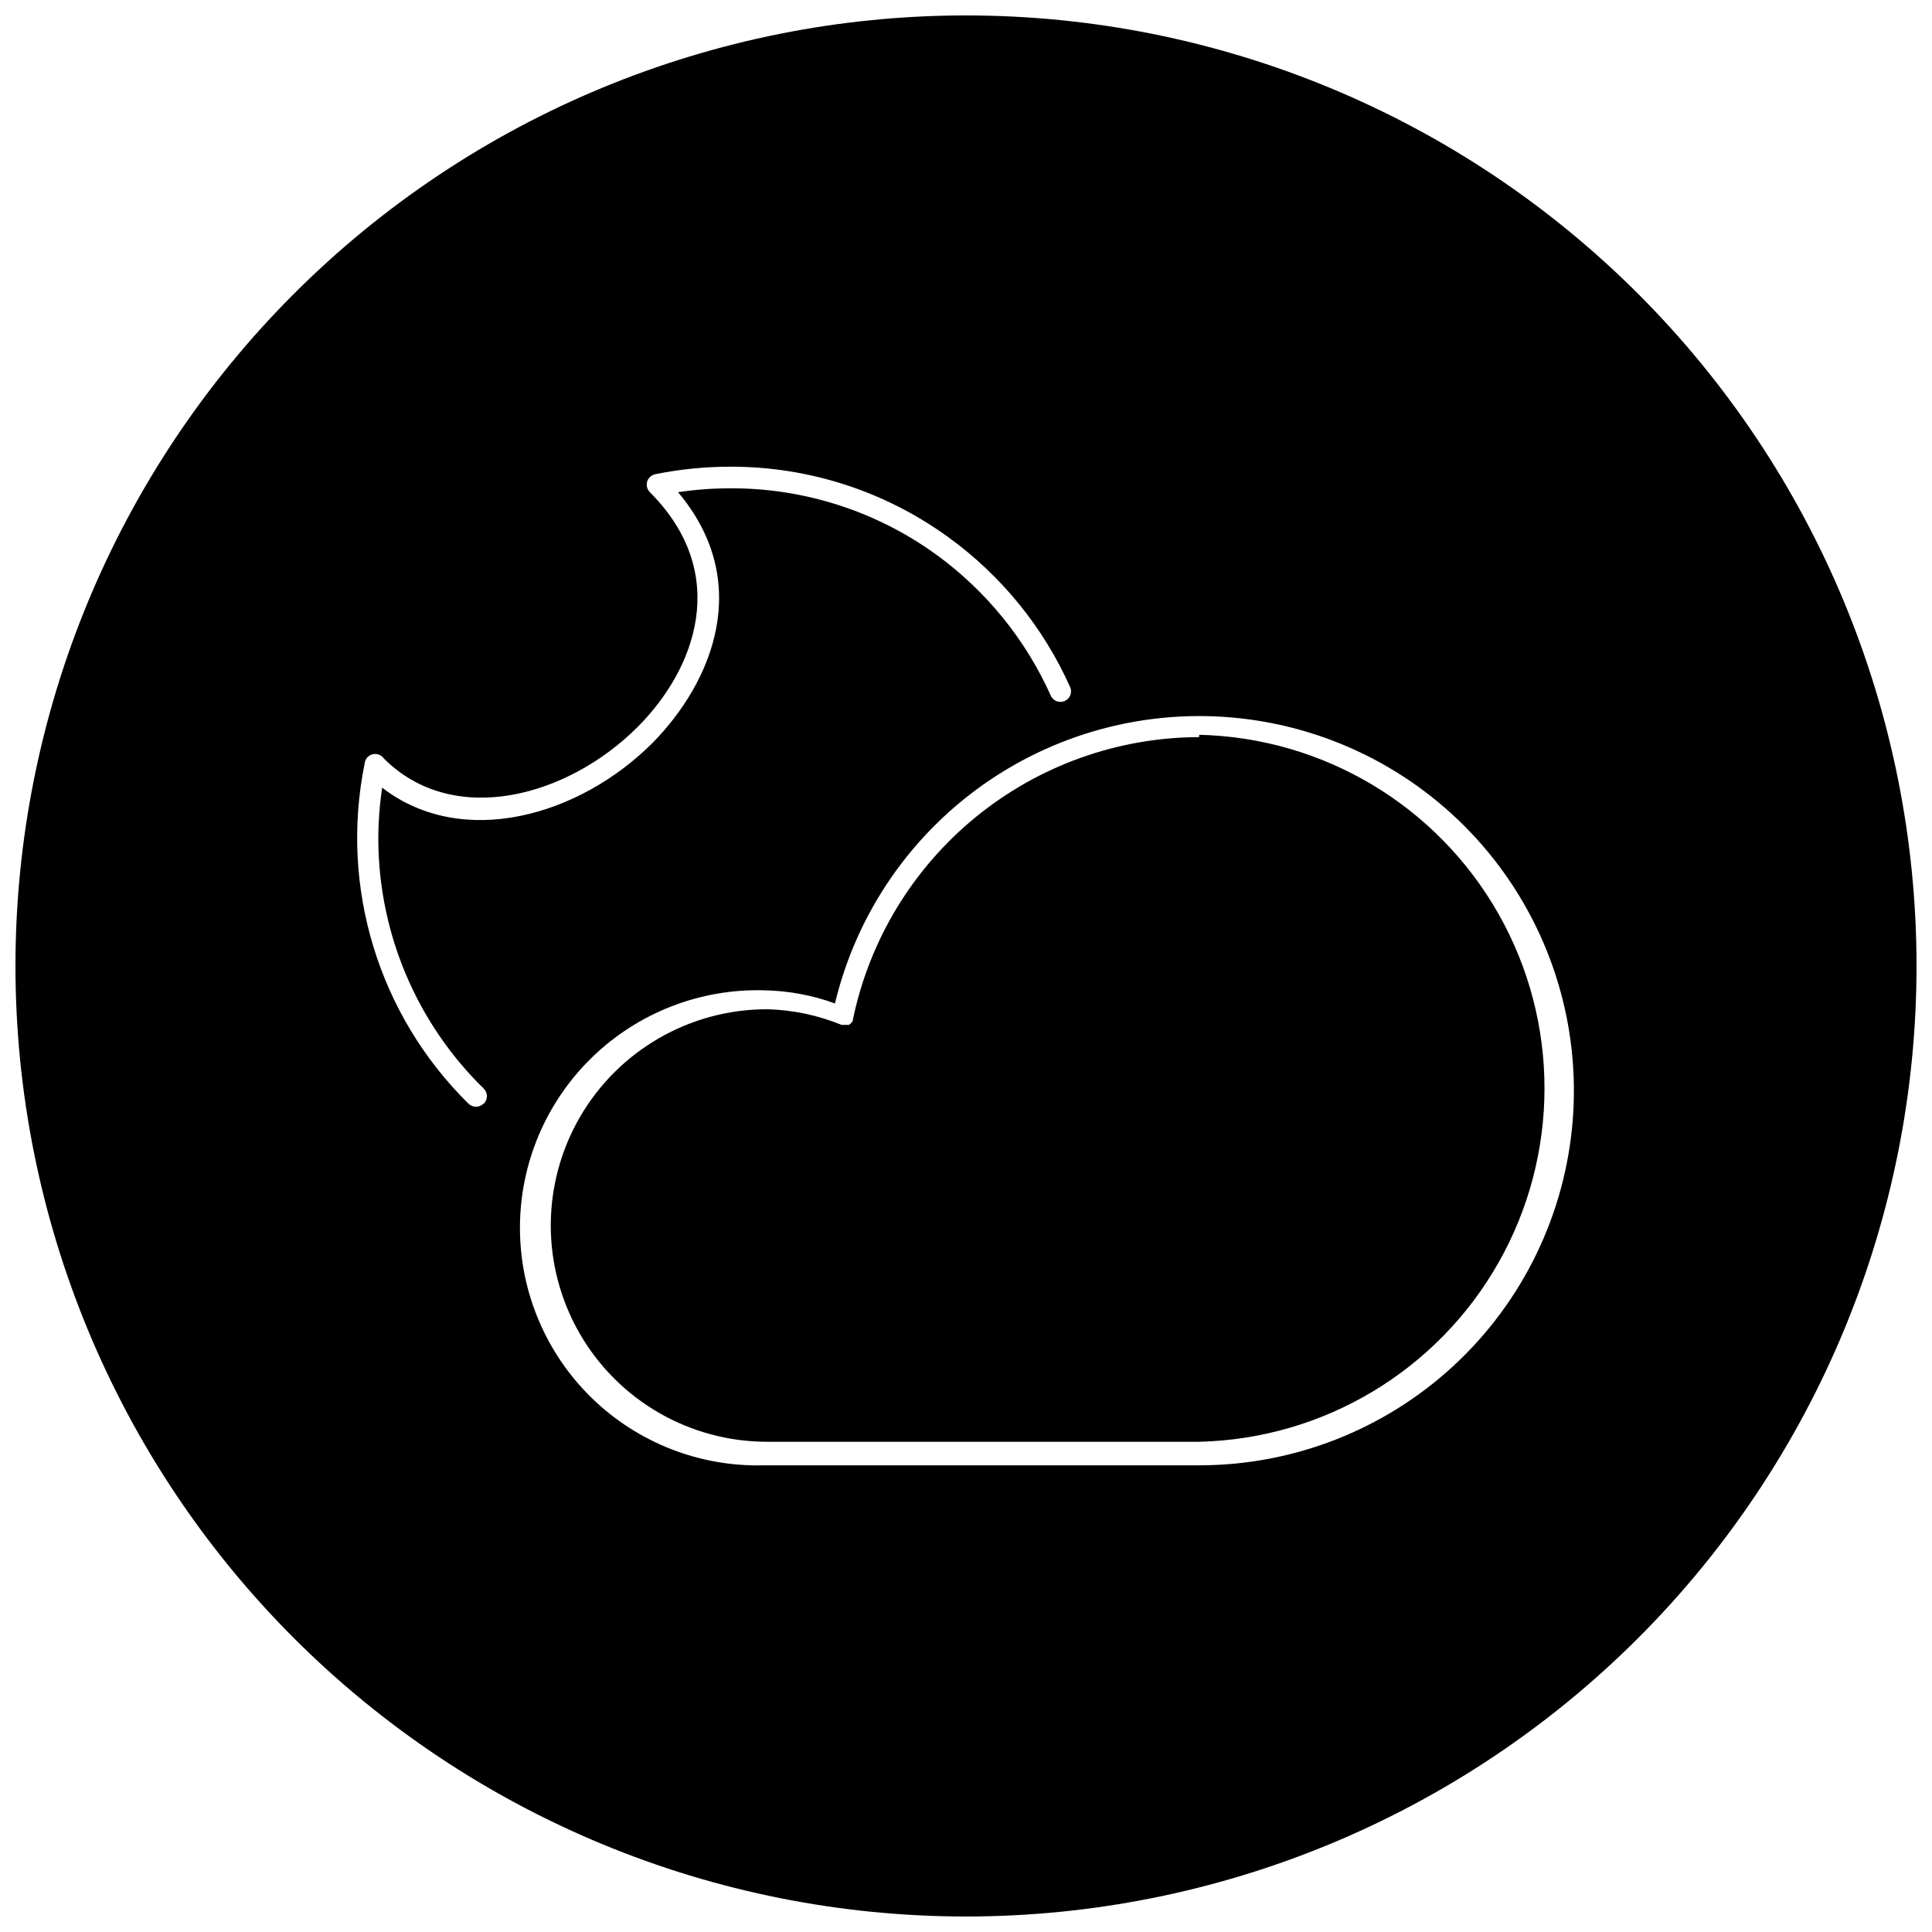
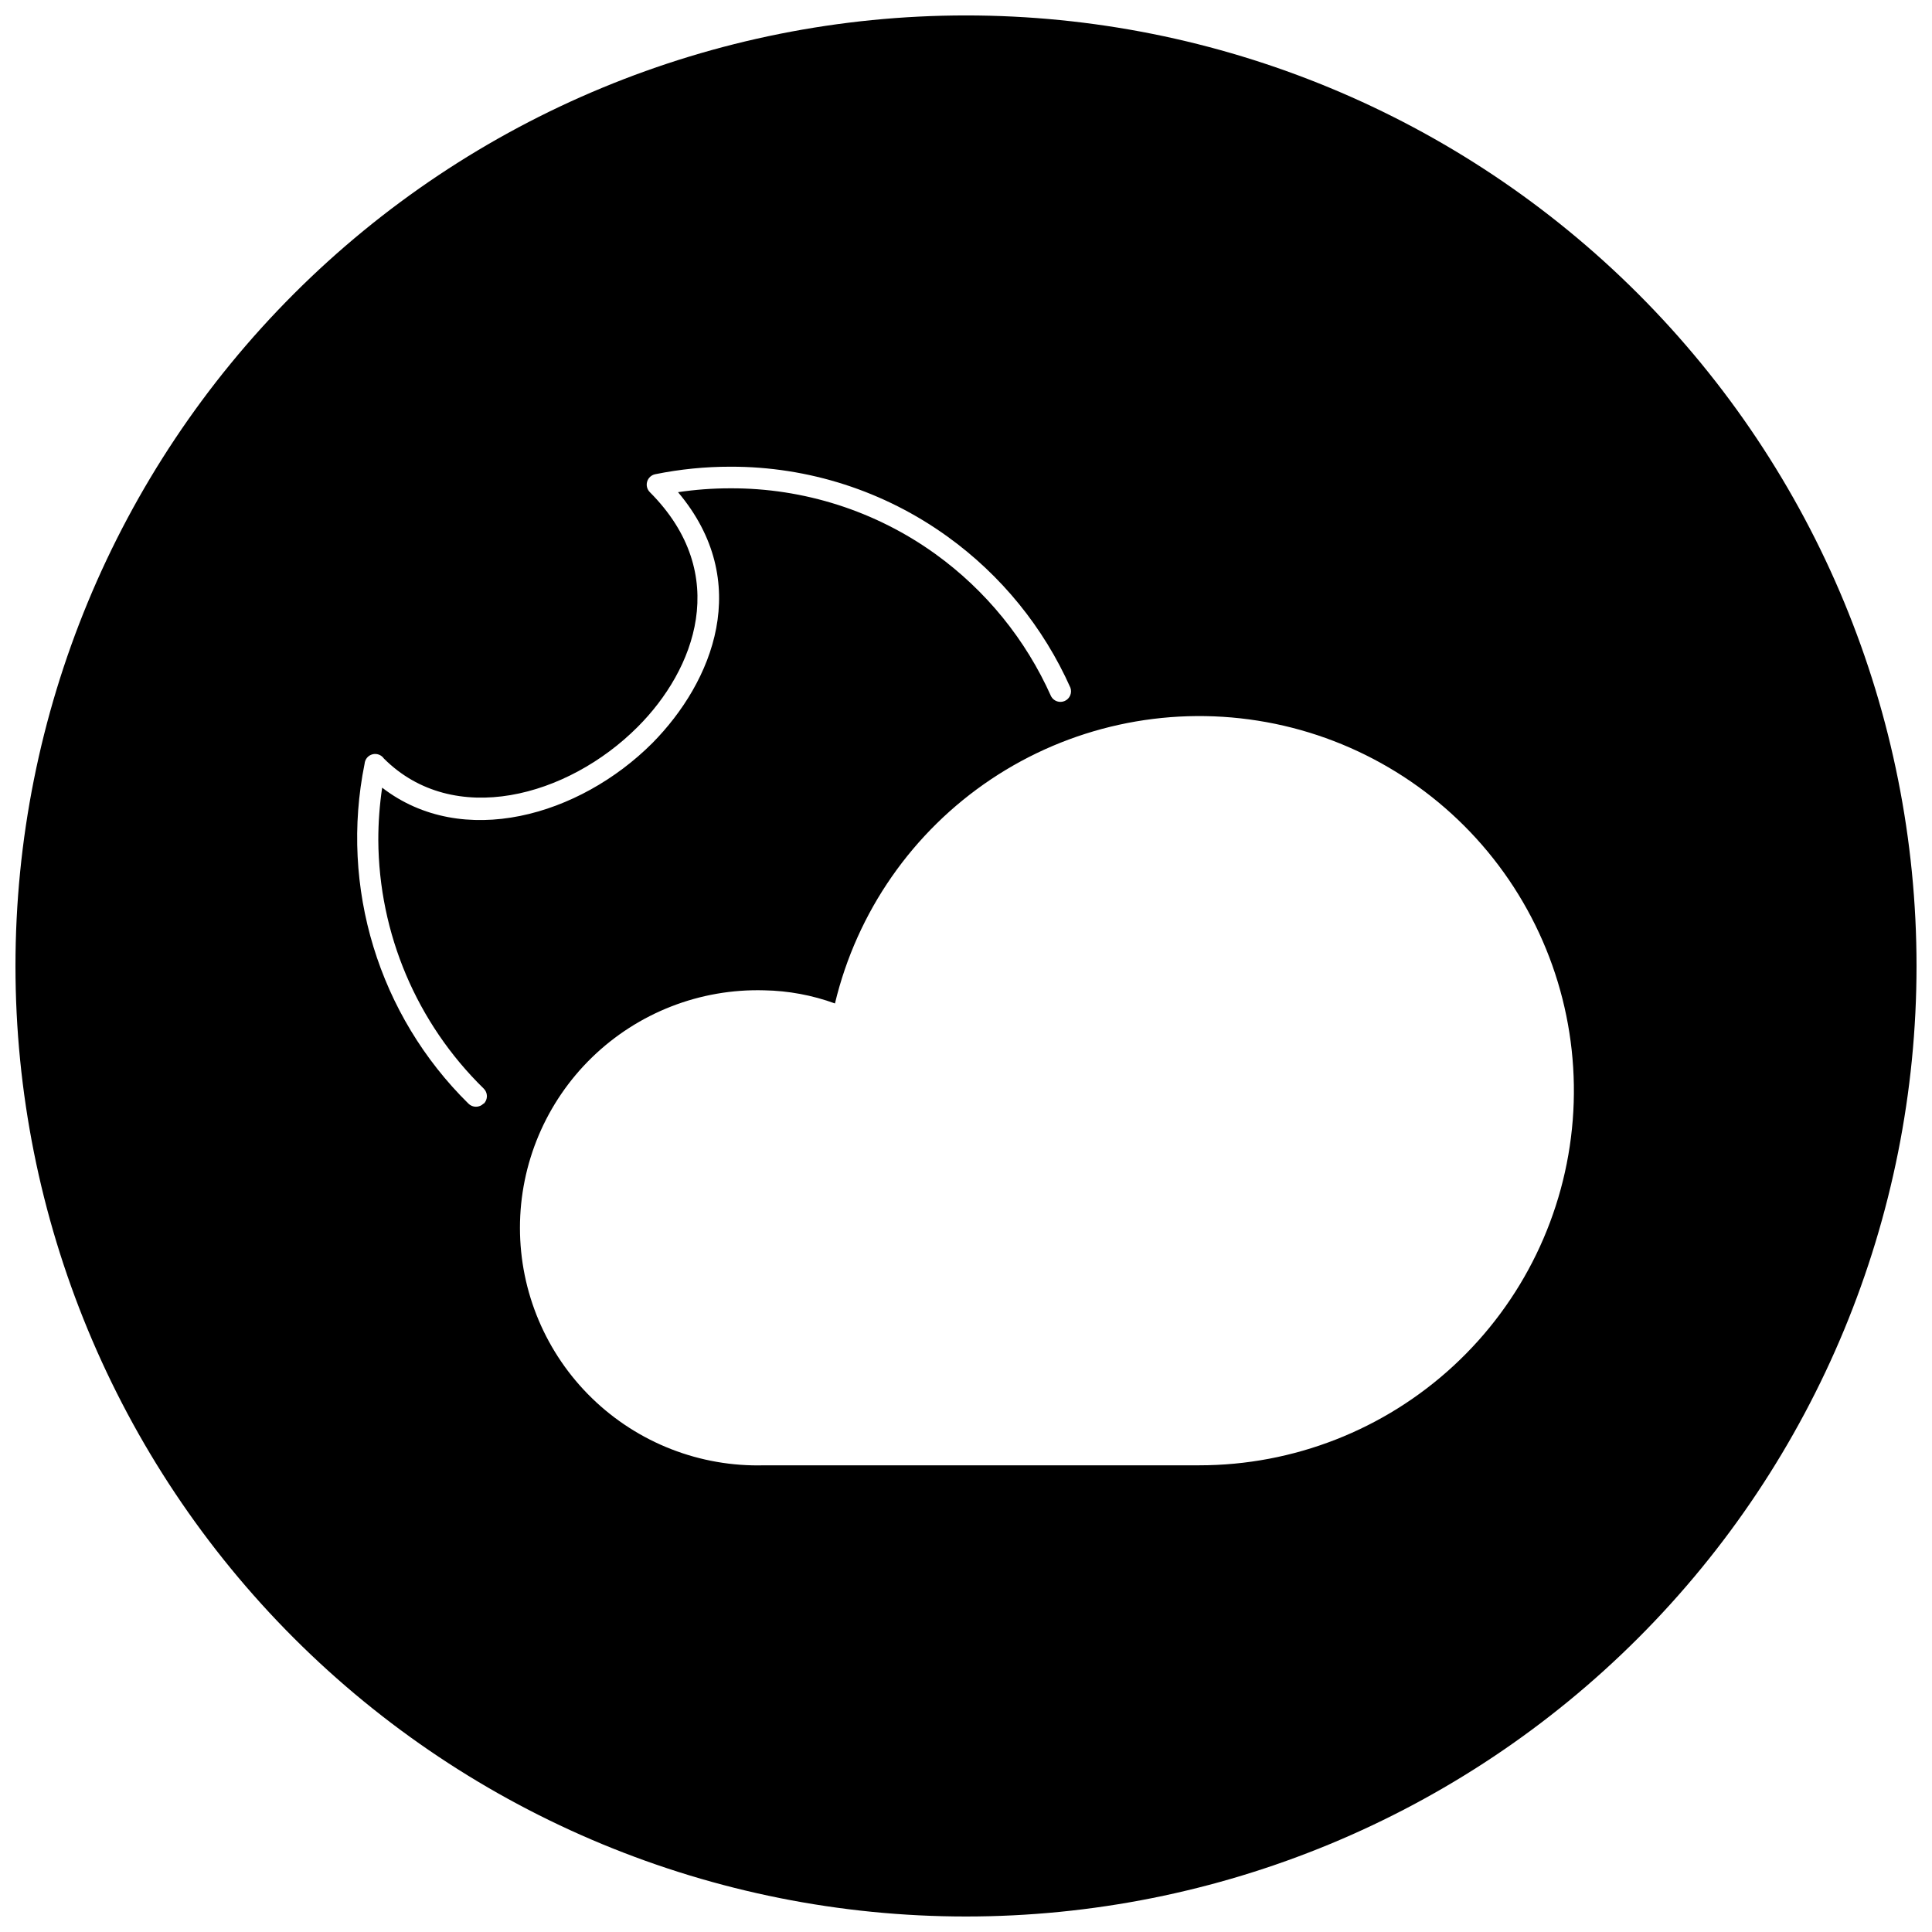
<svg xmlns="http://www.w3.org/2000/svg" width="800px" height="800px" version="1.1" viewBox="144 144 512 512">
  <defs>
    <clipPath id="a">
      <path d="m148.09 148.09h503.81v503.81h-503.81z" />
    </clipPath>
  </defs>
-   <path d="m461.79 339.34c-21.559 0.055-42.441 7.519-59.148 21.145s-28.223 32.578-32.609 53.688v0.309l-0.309 0.461-0.41 0.41-0.359 0.254h-1.945l0.004-0.004c-6.273-2.57-12.965-3.977-19.742-4.141-20.477 0-39.395 10.922-49.633 28.656-10.238 17.73-10.238 39.578 0 57.309 10.238 17.734 29.156 28.656 49.633 28.656h114.52c32.949-0.77 63.066-18.789 79.324-47.457 16.254-28.672 16.254-63.77 0-92.438-16.258-28.668-46.375-46.691-79.324-47.461z" />
  <g clip-path="url(#a)">
    <path d="m400 148.09c-66.812 0-130.88 26.539-178.12 73.781s-73.781 111.31-73.781 178.12c0 66.809 26.539 130.88 73.781 178.12 47.242 47.242 111.31 73.781 178.12 73.781 66.809 0 130.88-26.539 178.12-73.781 47.242-47.242 73.781-111.31 73.781-178.12 0-66.812-26.539-130.88-73.781-178.12-47.242-47.242-111.31-73.781-178.12-73.781zm-127.87 288.38c-0.527 0.531-1.246 0.828-1.996 0.828s-1.465-0.297-1.996-0.828c-23.801-23.449-34.152-57.328-27.516-90.074 0.094-1.184 0.922-2.184 2.07-2.492 1.148-0.309 2.367 0.137 3.043 1.113 18.414 18.414 48.691 10.23 67.262-8.387 15.09-15.09 24.961-40.406 3.223-62.195v-0.004c-0.738-0.73-1.016-1.812-0.715-2.809 0.301-0.996 1.125-1.746 2.144-1.949 6.566-1.332 13.25-2 19.949-1.992 20.637-0.043 40.758 6.438 57.492 18.516 14.211 10.23 25.453 24.051 32.578 40.047 0.496 1.383-0.152 2.914-1.492 3.516-1.34 0.602-2.914 0.074-3.621-1.215-6.715-15.07-17.305-28.094-30.688-37.746-15.836-11.391-34.867-17.48-54.371-17.391-4.621 0-9.238 0.344-13.812 1.023 20 23.734 9.258 50.227-6.801 66.492-19.336 19.336-50.328 28.234-71.609 11.816-0.68 4.59-1.023 9.223-1.02 13.859 0.125 24.812 10.184 48.539 27.926 65.879 0.539 0.523 0.844 1.238 0.855 1.984 0.008 0.75-0.281 1.473-0.805 2.008zm189.66 95.852h-115.24c-17 0.484-33.477-5.934-45.676-17.789-12.199-11.855-19.082-28.141-19.082-45.148 0-17.012 6.883-33.297 19.082-45.152 12.199-11.855 28.676-18.273 45.676-17.789 6.391 0.117 12.719 1.293 18.723 3.481 5.816-24.301 20.586-45.512 41.355-59.406 20.77-13.891 46.016-19.438 70.695-15.535 24.68 3.902 46.984 16.965 62.453 36.586 15.473 19.621 22.977 44.355 21.016 69.266-1.961 24.91-13.242 48.164-31.594 65.121-18.352 16.961-42.422 26.375-67.41 26.367z" />
  </g>
</svg>